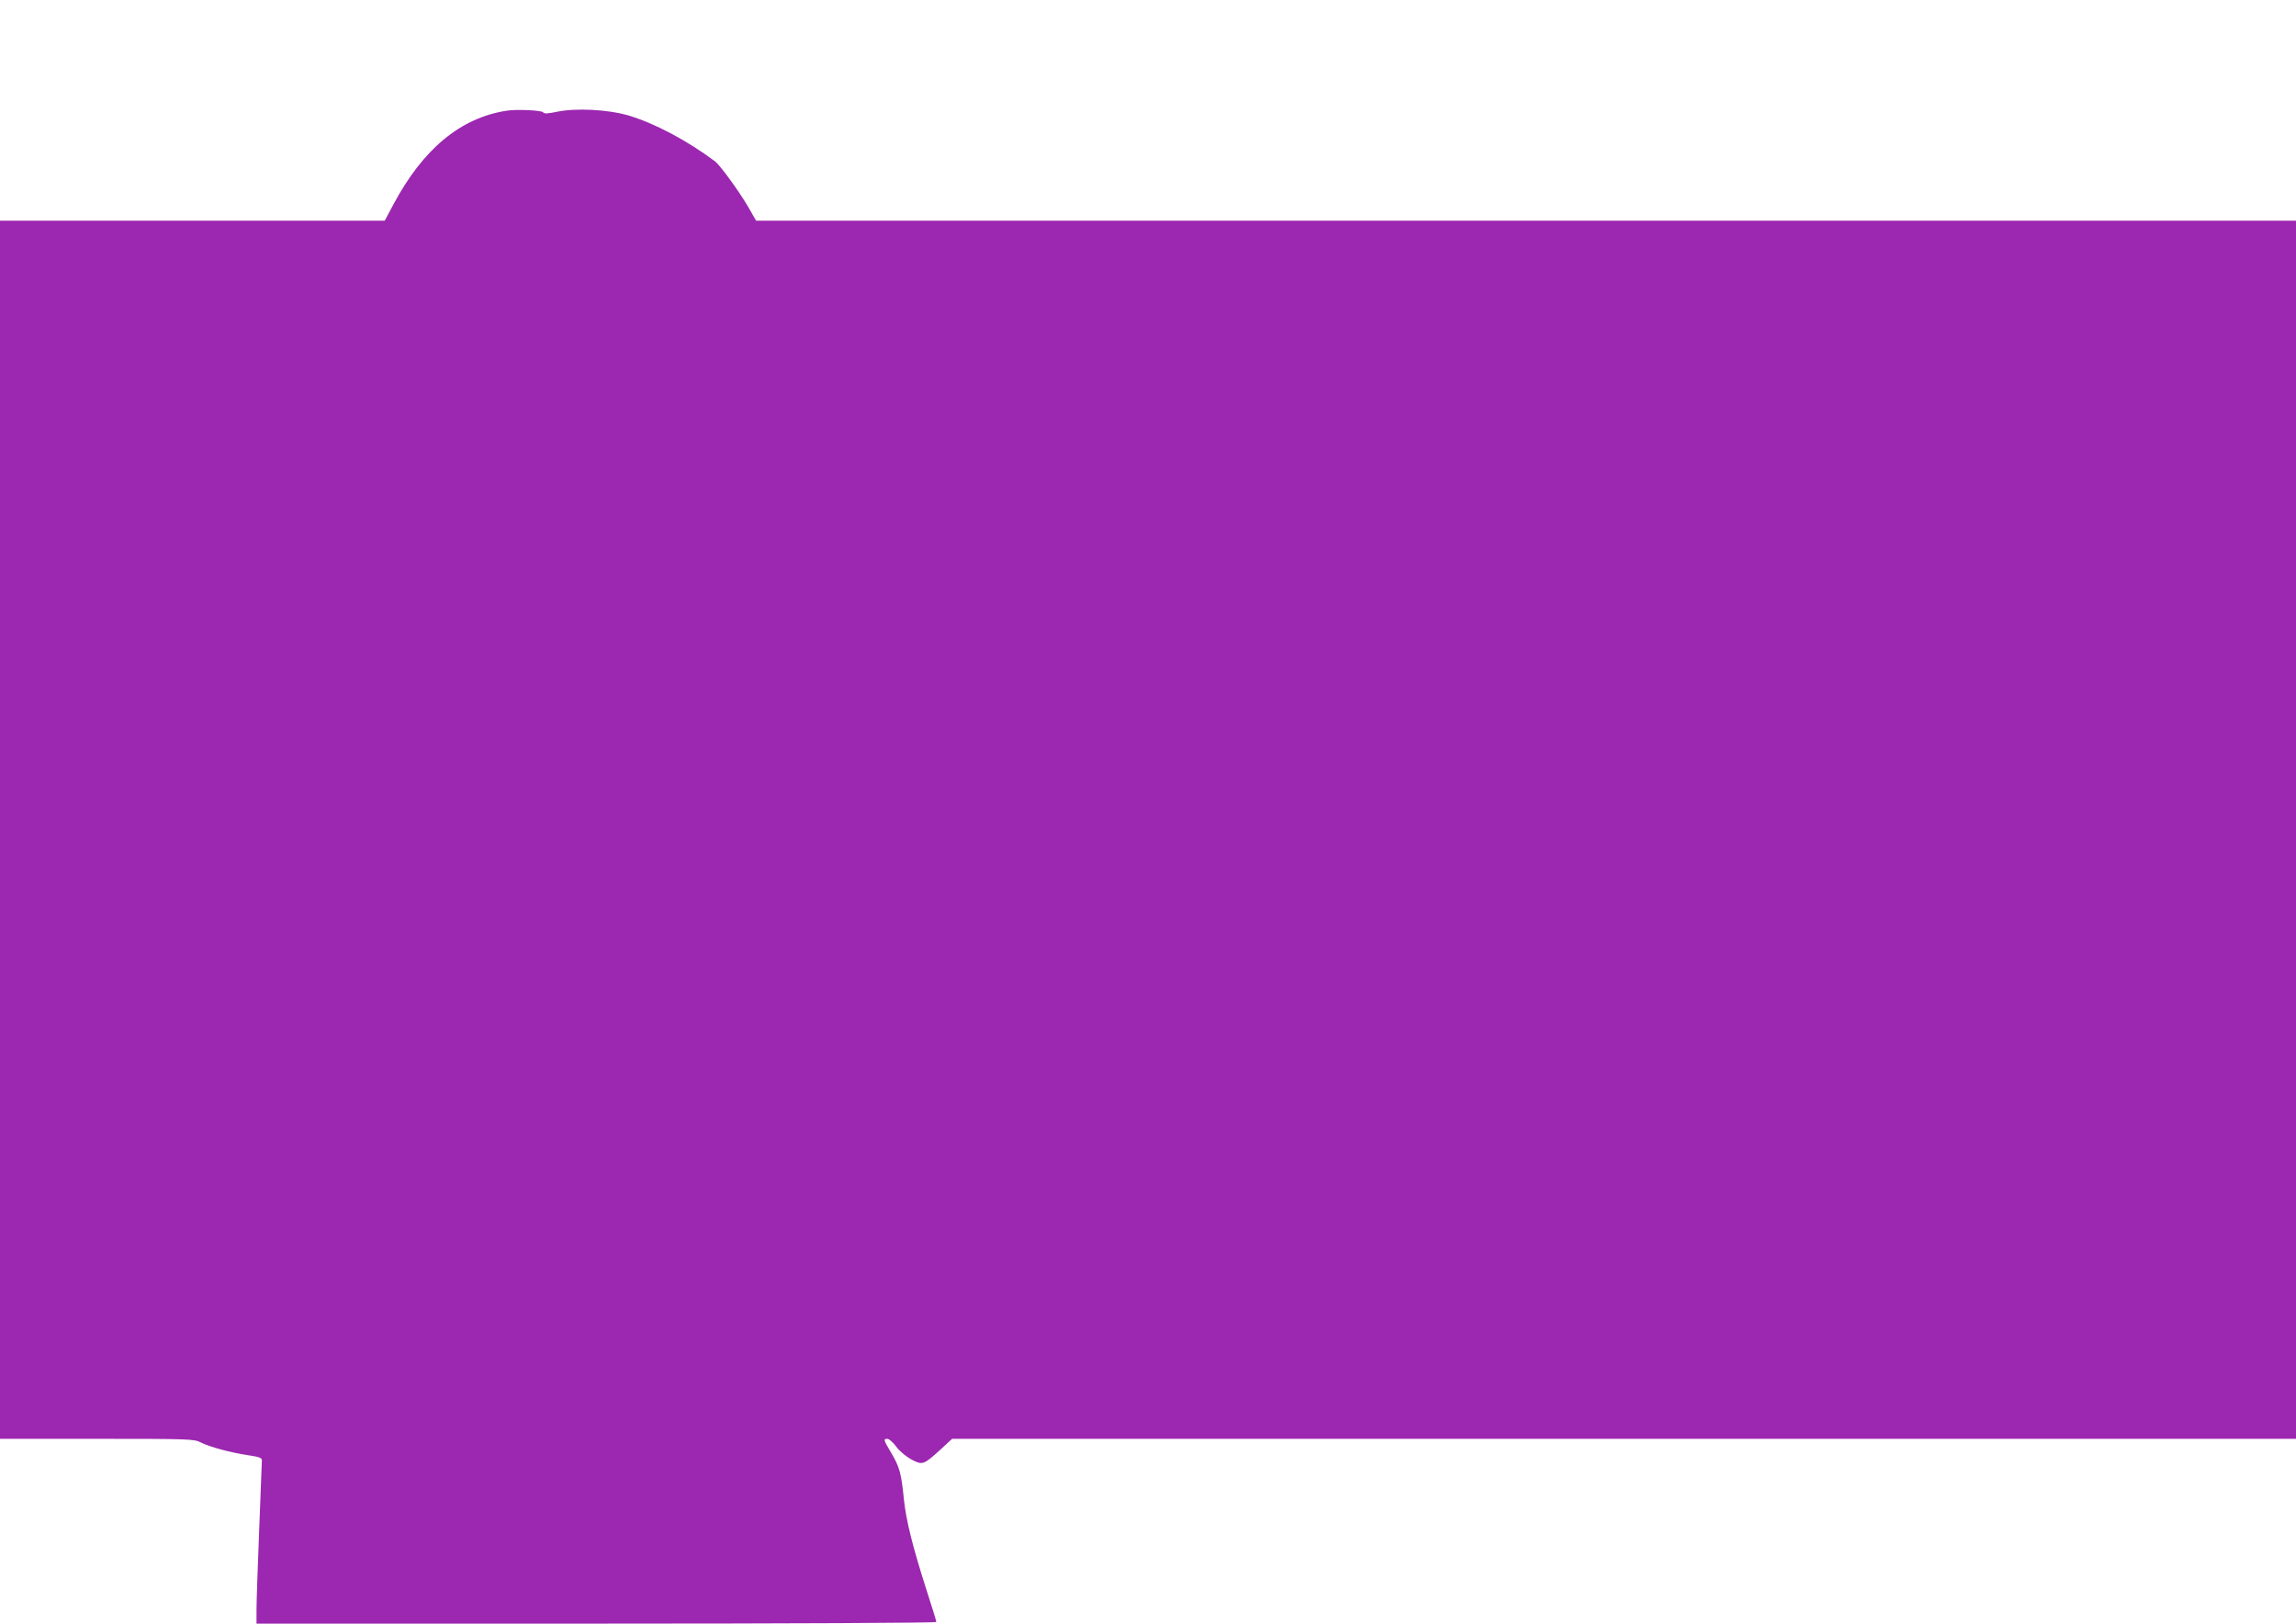
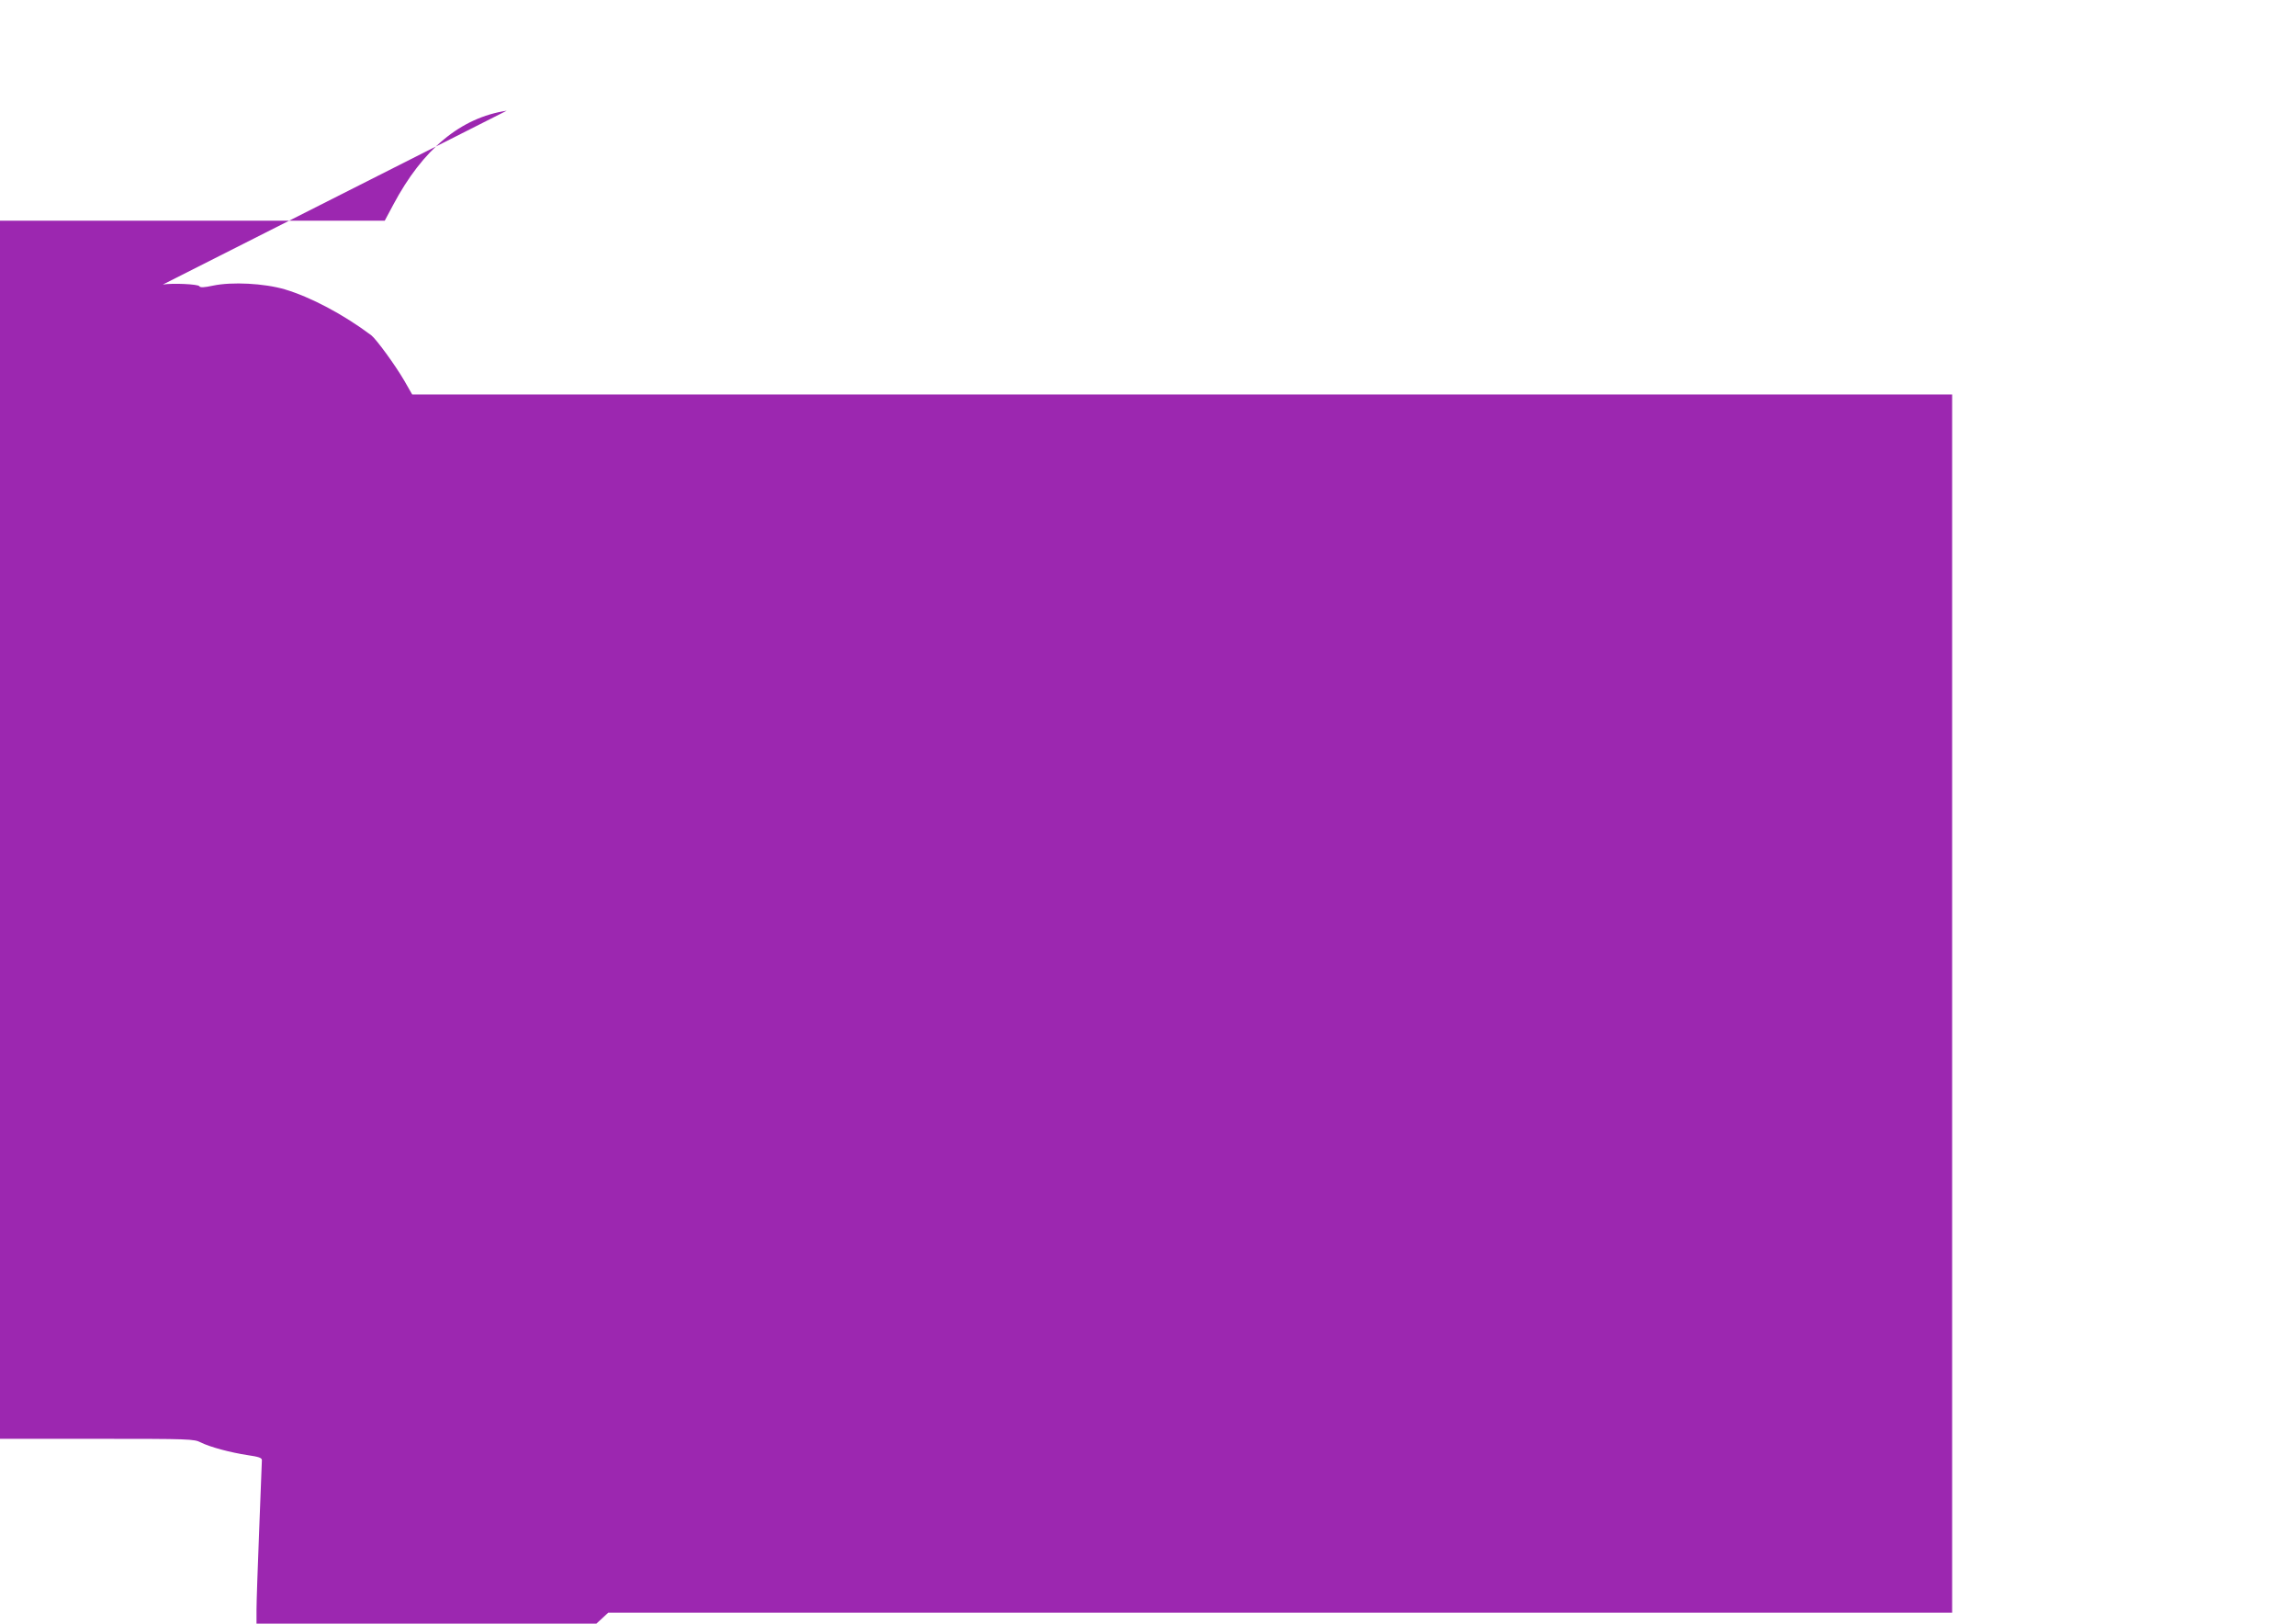
<svg xmlns="http://www.w3.org/2000/svg" version="1.0" width="1280pt" height="905pt" viewBox="0 0 1280 905" preserveAspectRatio="xMidYMid meet">
  <g transform="translate(0,905) scale(0.1,-0.1)" fill="#9c27b0" stroke="none">
-     <path d="M2825 8433 c-257 -39 -468 -214 -633 -525 l-47 -88 -1072 0 -1073 0 0 -3395 0 -3395 540 0 c518 0 542 -1 579 -20 52 -26 164 -56 262 -71 62 -9 79 -15 79 -28 0 -9 -7 -182 -15 -386 -8 -203 -15 -405 -15 -447 l0 -78 1895 0 c1086 0 1895 4 1895 9 0 5 -25 87 -56 182 -77 241 -113 386 -125 503 -14 142 -24 179 -69 255 -45 76 -47 81 -22 81 9 -1 31 -20 48 -43 17 -24 54 -55 83 -71 64 -34 69 -32 163 53 l66 61 3746 0 3746 0 0 3395 0 3395 -4292 0 -4293 0 -44 77 c-52 89 -156 231 -184 253 -156 117 -338 213 -482 256 -116 34 -295 43 -400 21 -52 -11 -72 -12 -77 -3 -7 11 -147 18 -203 9z" />
+     <path d="M2825 8433 c-257 -39 -468 -214 -633 -525 l-47 -88 -1072 0 -1073 0 0 -3395 0 -3395 540 0 c518 0 542 -1 579 -20 52 -26 164 -56 262 -71 62 -9 79 -15 79 -28 0 -9 -7 -182 -15 -386 -8 -203 -15 -405 -15 -447 l0 -78 1895 0 l66 61 3746 0 3746 0 0 3395 0 3395 -4292 0 -4293 0 -44 77 c-52 89 -156 231 -184 253 -156 117 -338 213 -482 256 -116 34 -295 43 -400 21 -52 -11 -72 -12 -77 -3 -7 11 -147 18 -203 9z" />
  </g>
</svg>